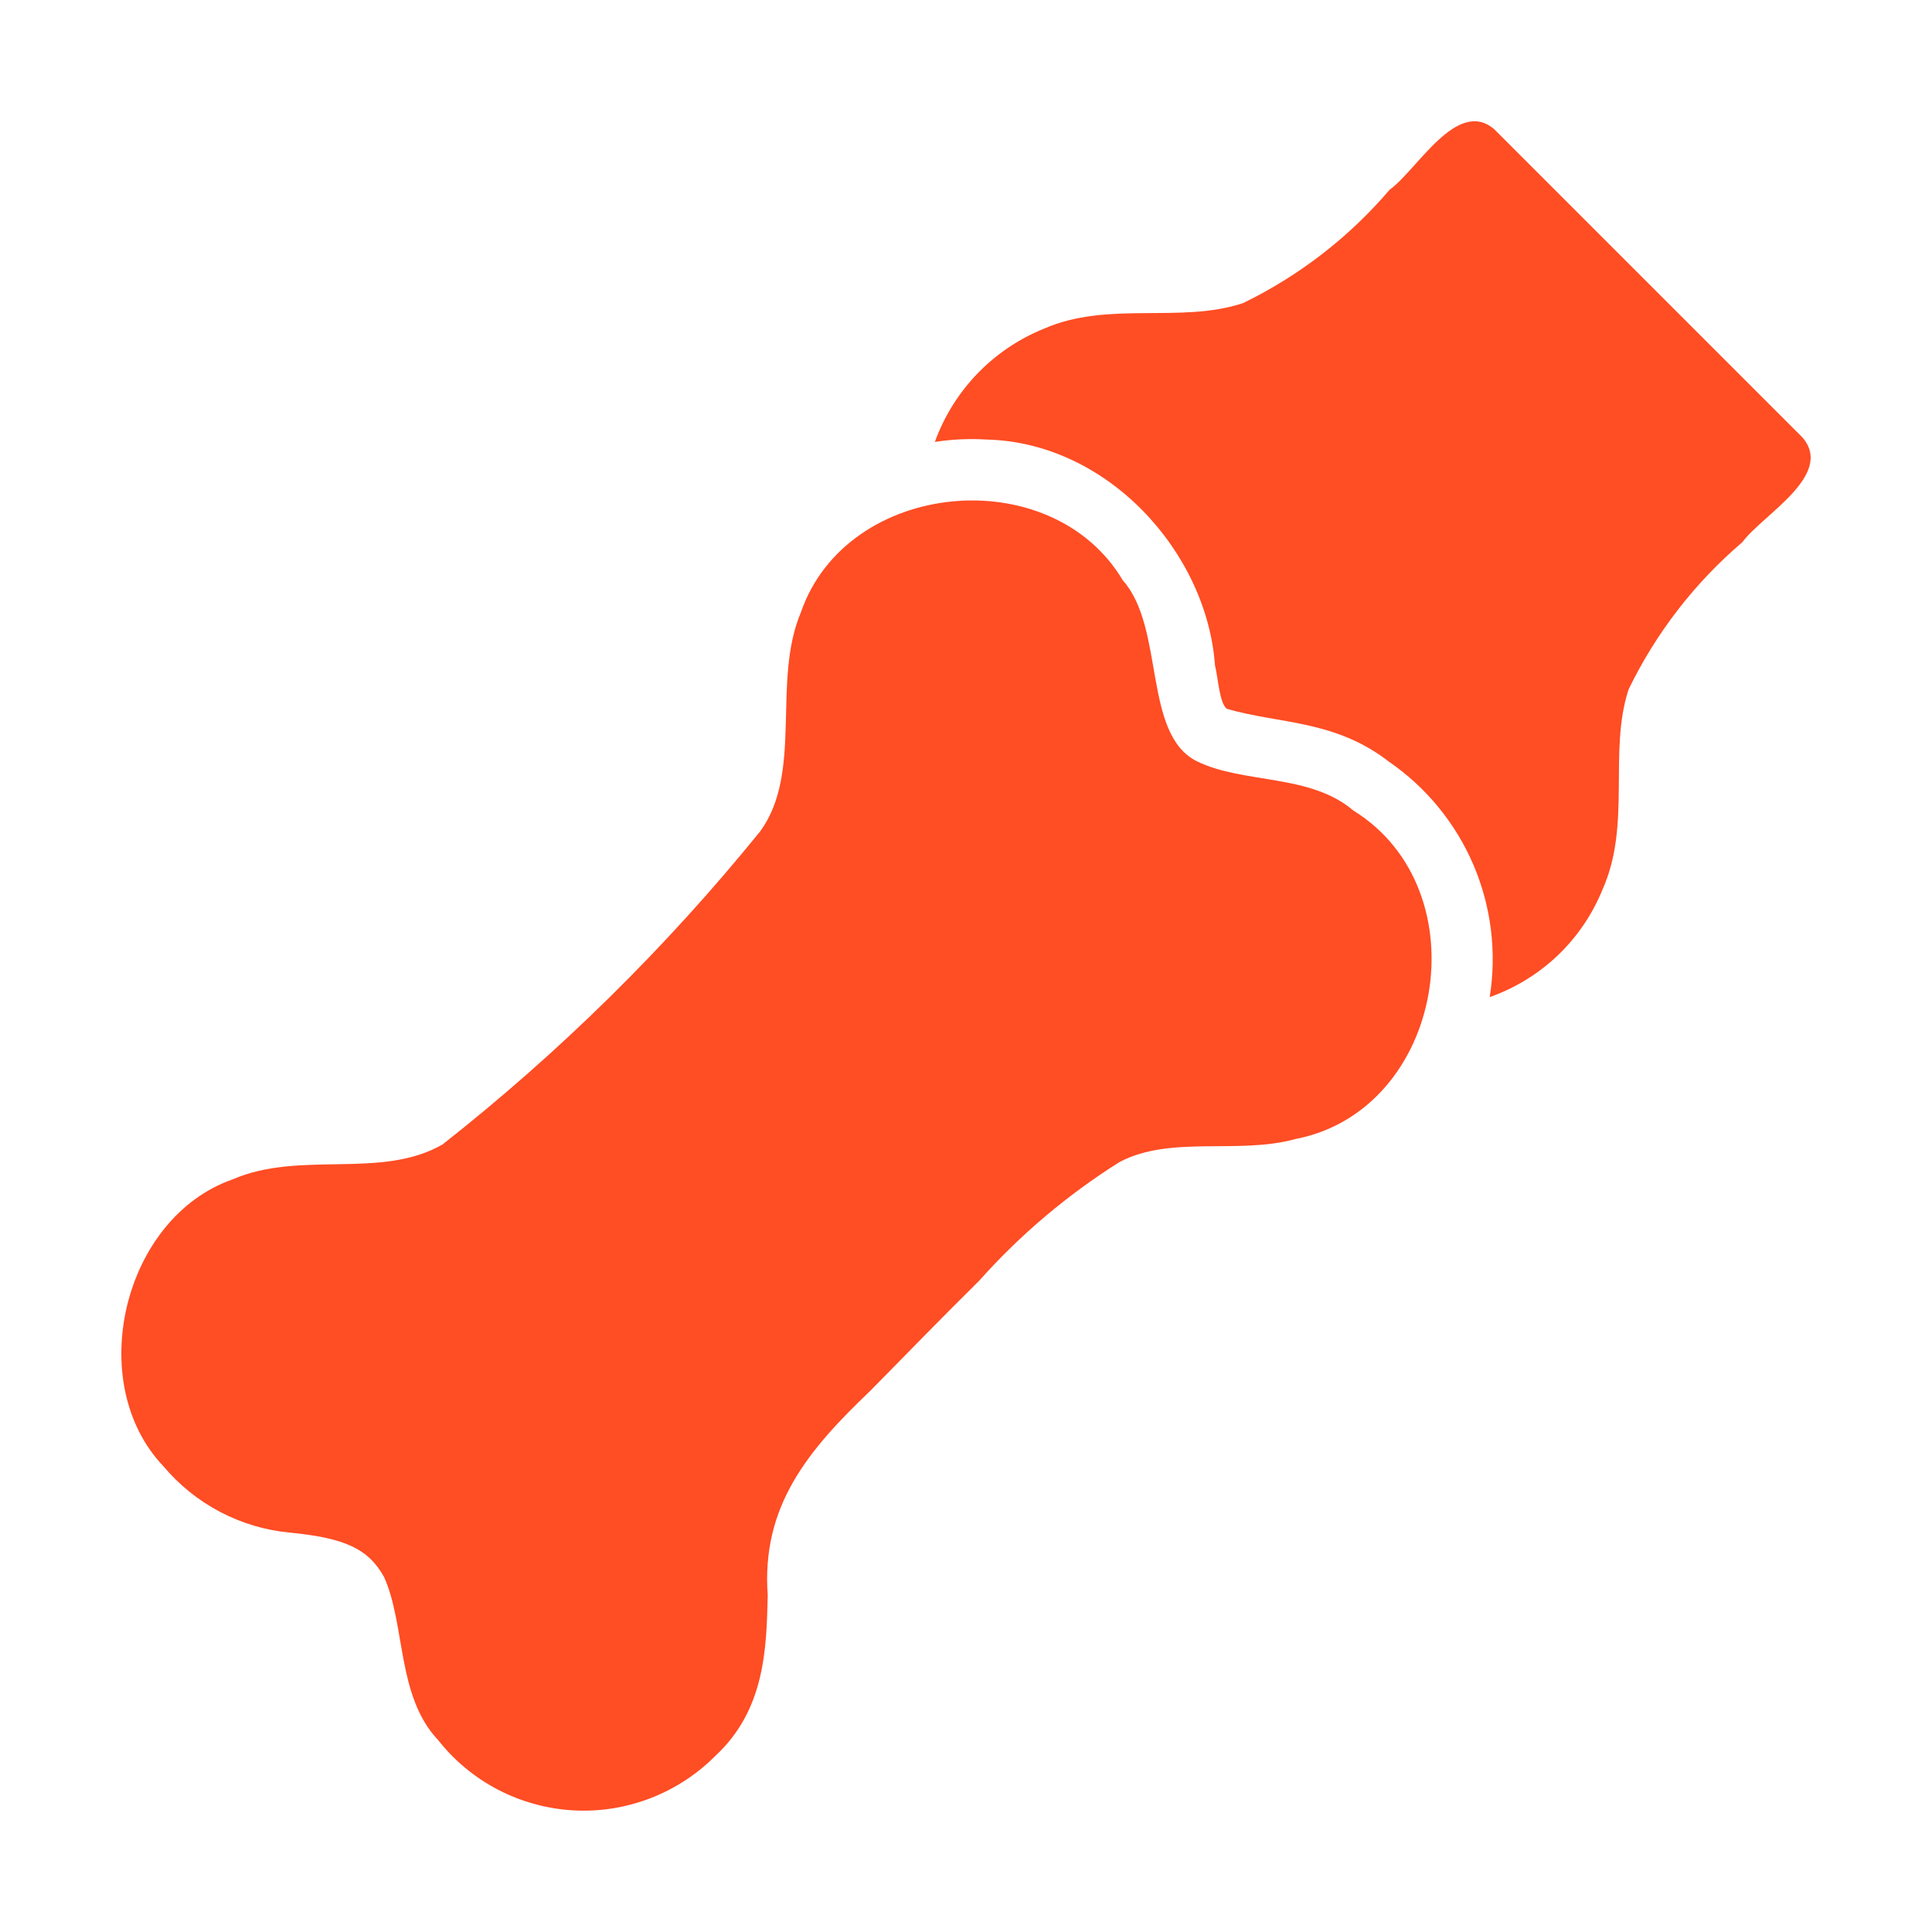
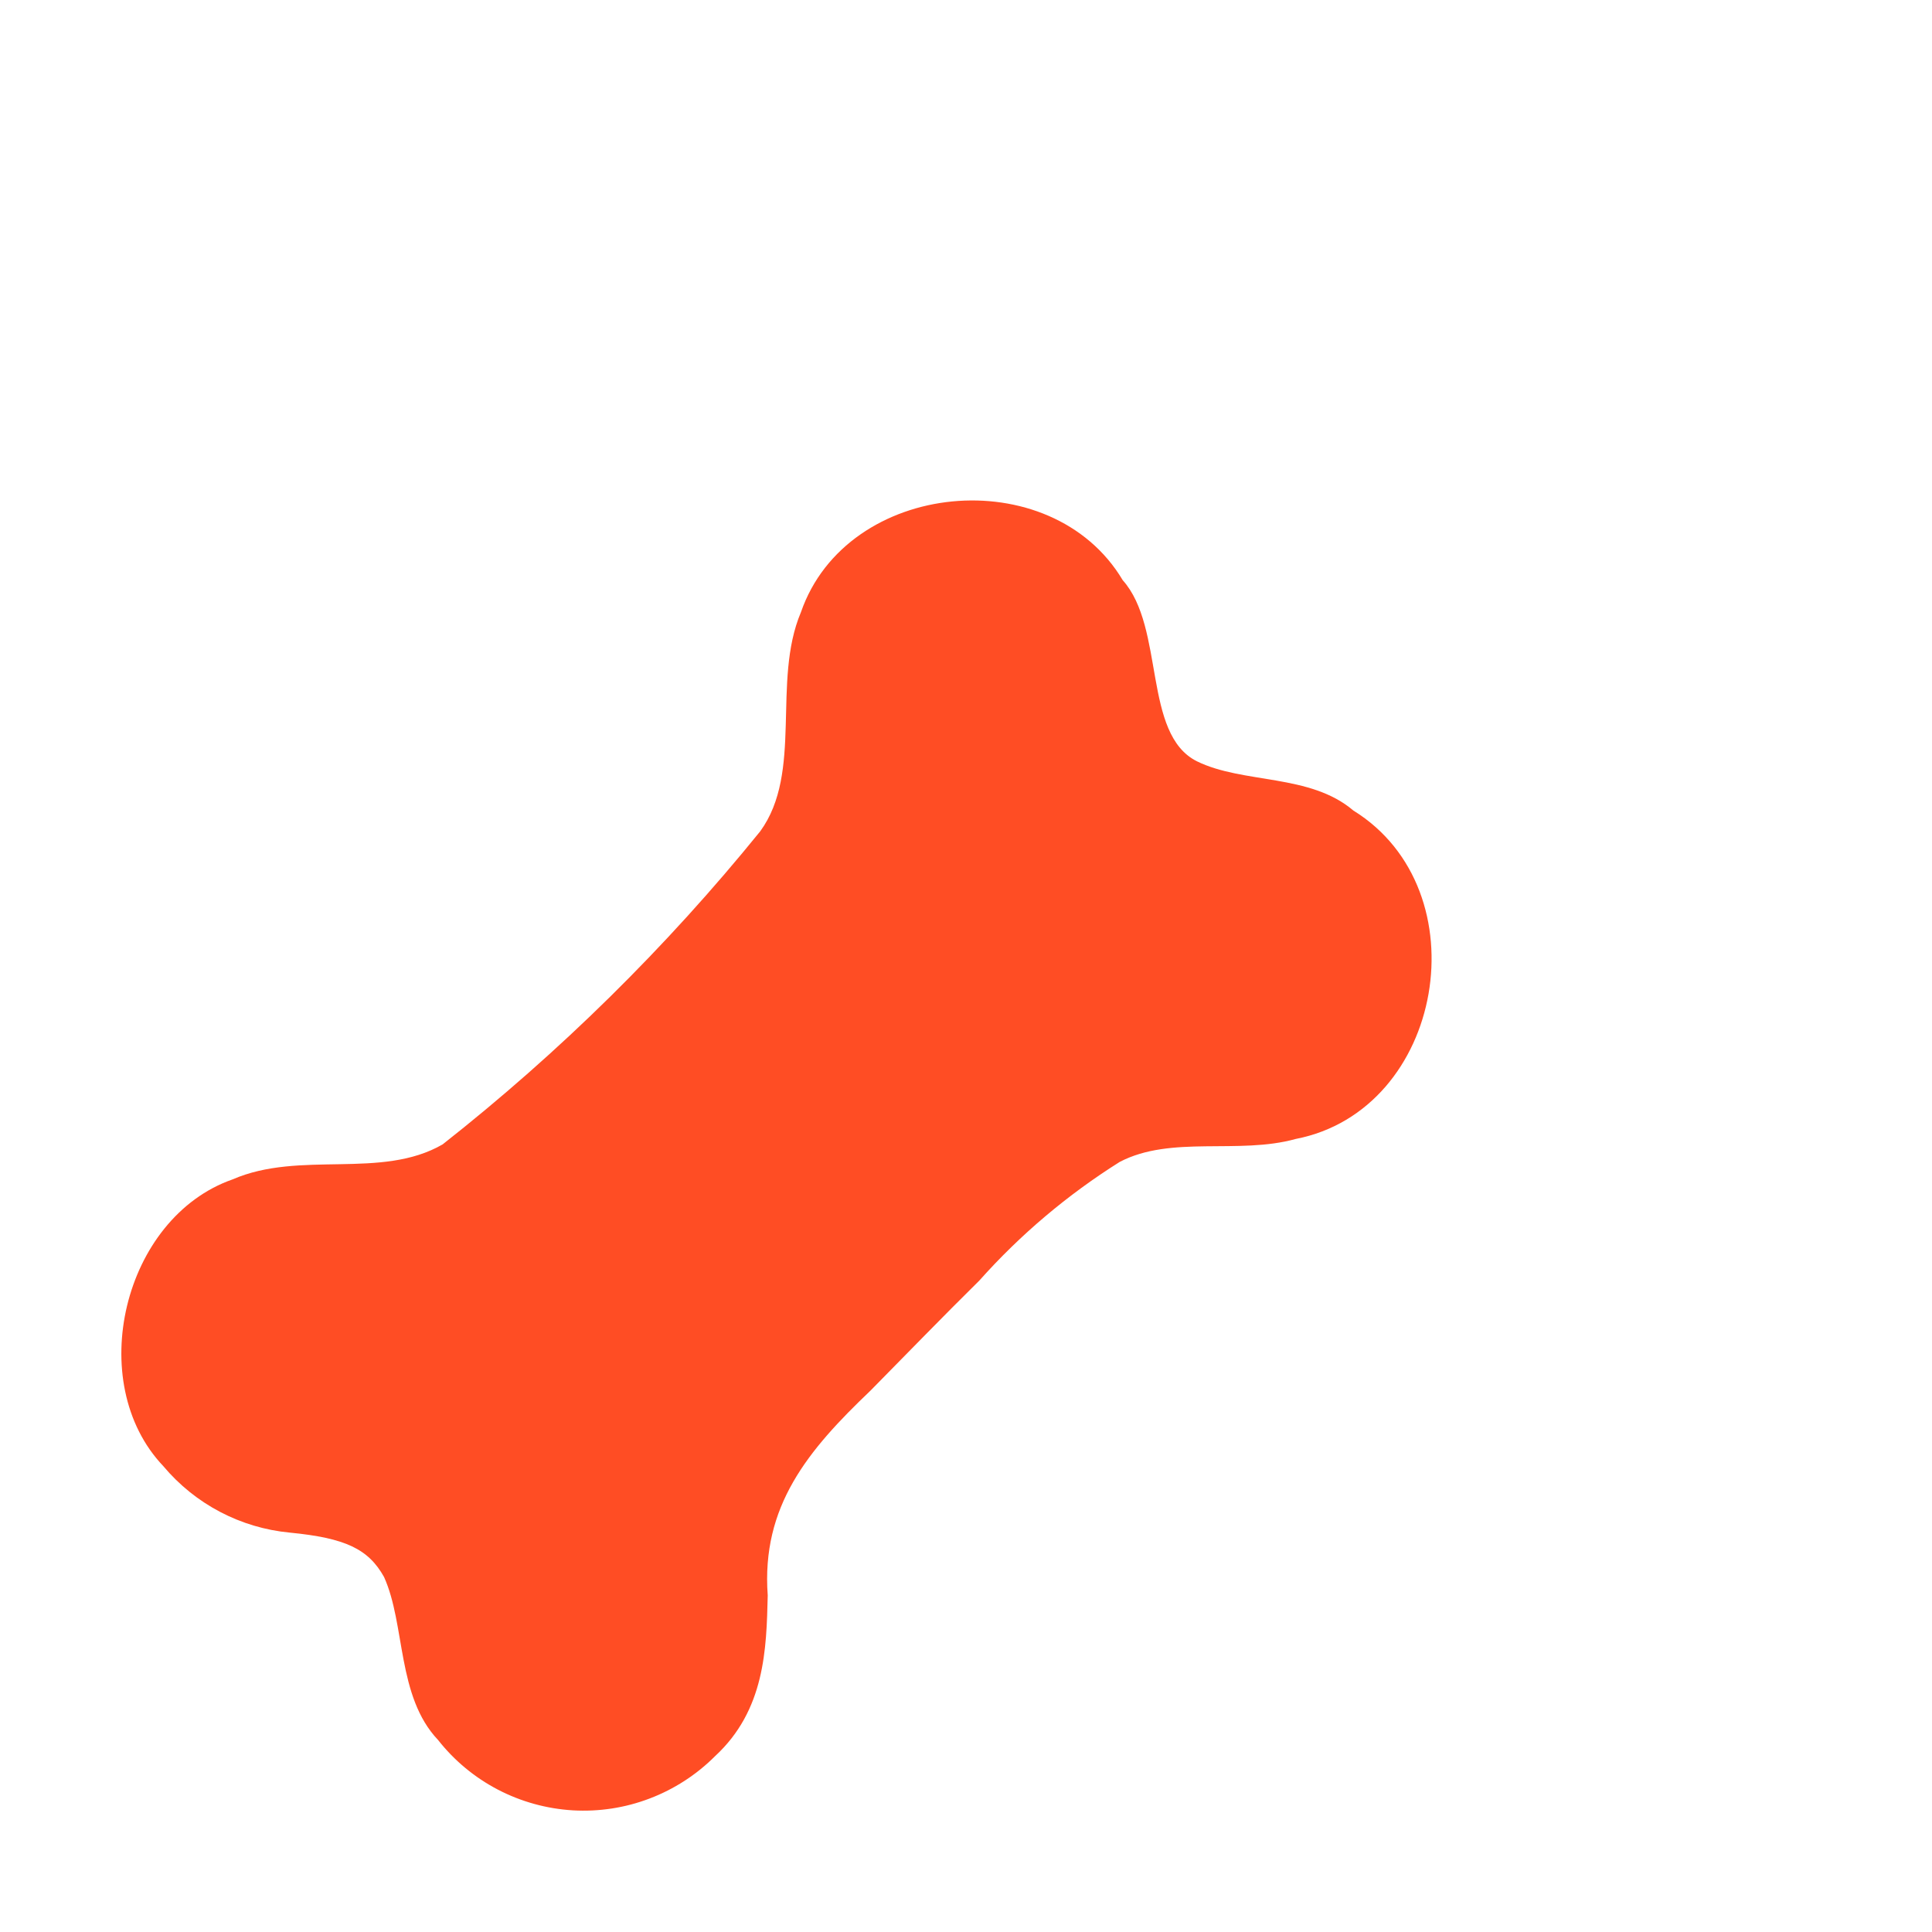
<svg xmlns="http://www.w3.org/2000/svg" width="32" height="32" viewBox="0 0 32 32" fill="none">
  <path d="M22.416 13.425C21.697 12.812 20.594 12.986 19.826 12.61C18.922 12.161 19.3 10.398 18.596 9.61C17.412 7.622 14.027 7.942 13.266 10.14C12.779 11.293 13.307 12.787 12.591 13.77C11.036 15.689 9.271 17.428 7.331 18.955C6.312 19.543 4.971 19.048 3.851 19.535C2.039 20.17 1.387 22.9 2.706 24.285C3.233 24.913 3.985 25.308 4.801 25.385C5.721 25.475 6.101 25.655 6.361 26.12C6.718 26.909 6.57 28.098 7.256 28.82C7.524 29.161 7.862 29.441 8.247 29.642C8.631 29.842 9.054 29.959 9.487 29.985C9.921 30.01 10.354 29.944 10.76 29.789C11.165 29.635 11.534 29.397 11.841 29.09C12.671 28.325 12.695 27.315 12.716 26.425C12.608 24.946 13.382 24.021 14.416 23.035C14.998 22.445 15.62 21.803 16.221 21.21C16.899 20.449 17.682 19.788 18.546 19.245C19.399 18.799 20.514 19.128 21.46 18.865C23.922 18.388 24.549 14.744 22.416 13.425Z" fill="#FF4D24" />
-   <path d="M29.854 7.245L24.754 2.145C24.136 1.604 23.466 2.824 23.019 3.14C22.348 3.927 21.52 4.568 20.589 5.02C19.558 5.365 18.35 4.977 17.289 5.445C16.874 5.613 16.498 5.867 16.187 6.19C15.876 6.513 15.637 6.898 15.484 7.32C15.765 7.276 16.05 7.263 16.334 7.28C18.351 7.325 19.99 9.152 20.124 11.02C20.178 11.235 20.195 11.638 20.319 11.74C21.186 11.993 22.106 11.919 23.004 12.615C23.623 13.041 24.108 13.633 24.404 14.323C24.699 15.014 24.793 15.774 24.674 16.515C25.095 16.367 25.479 16.131 25.802 15.824C26.124 15.516 26.377 15.143 26.544 14.73C27.025 13.653 26.636 12.455 26.974 11.42C27.427 10.485 28.069 9.654 28.859 8.98C29.185 8.533 30.392 7.869 29.854 7.245Z" fill="#FF4D24" />
</svg>